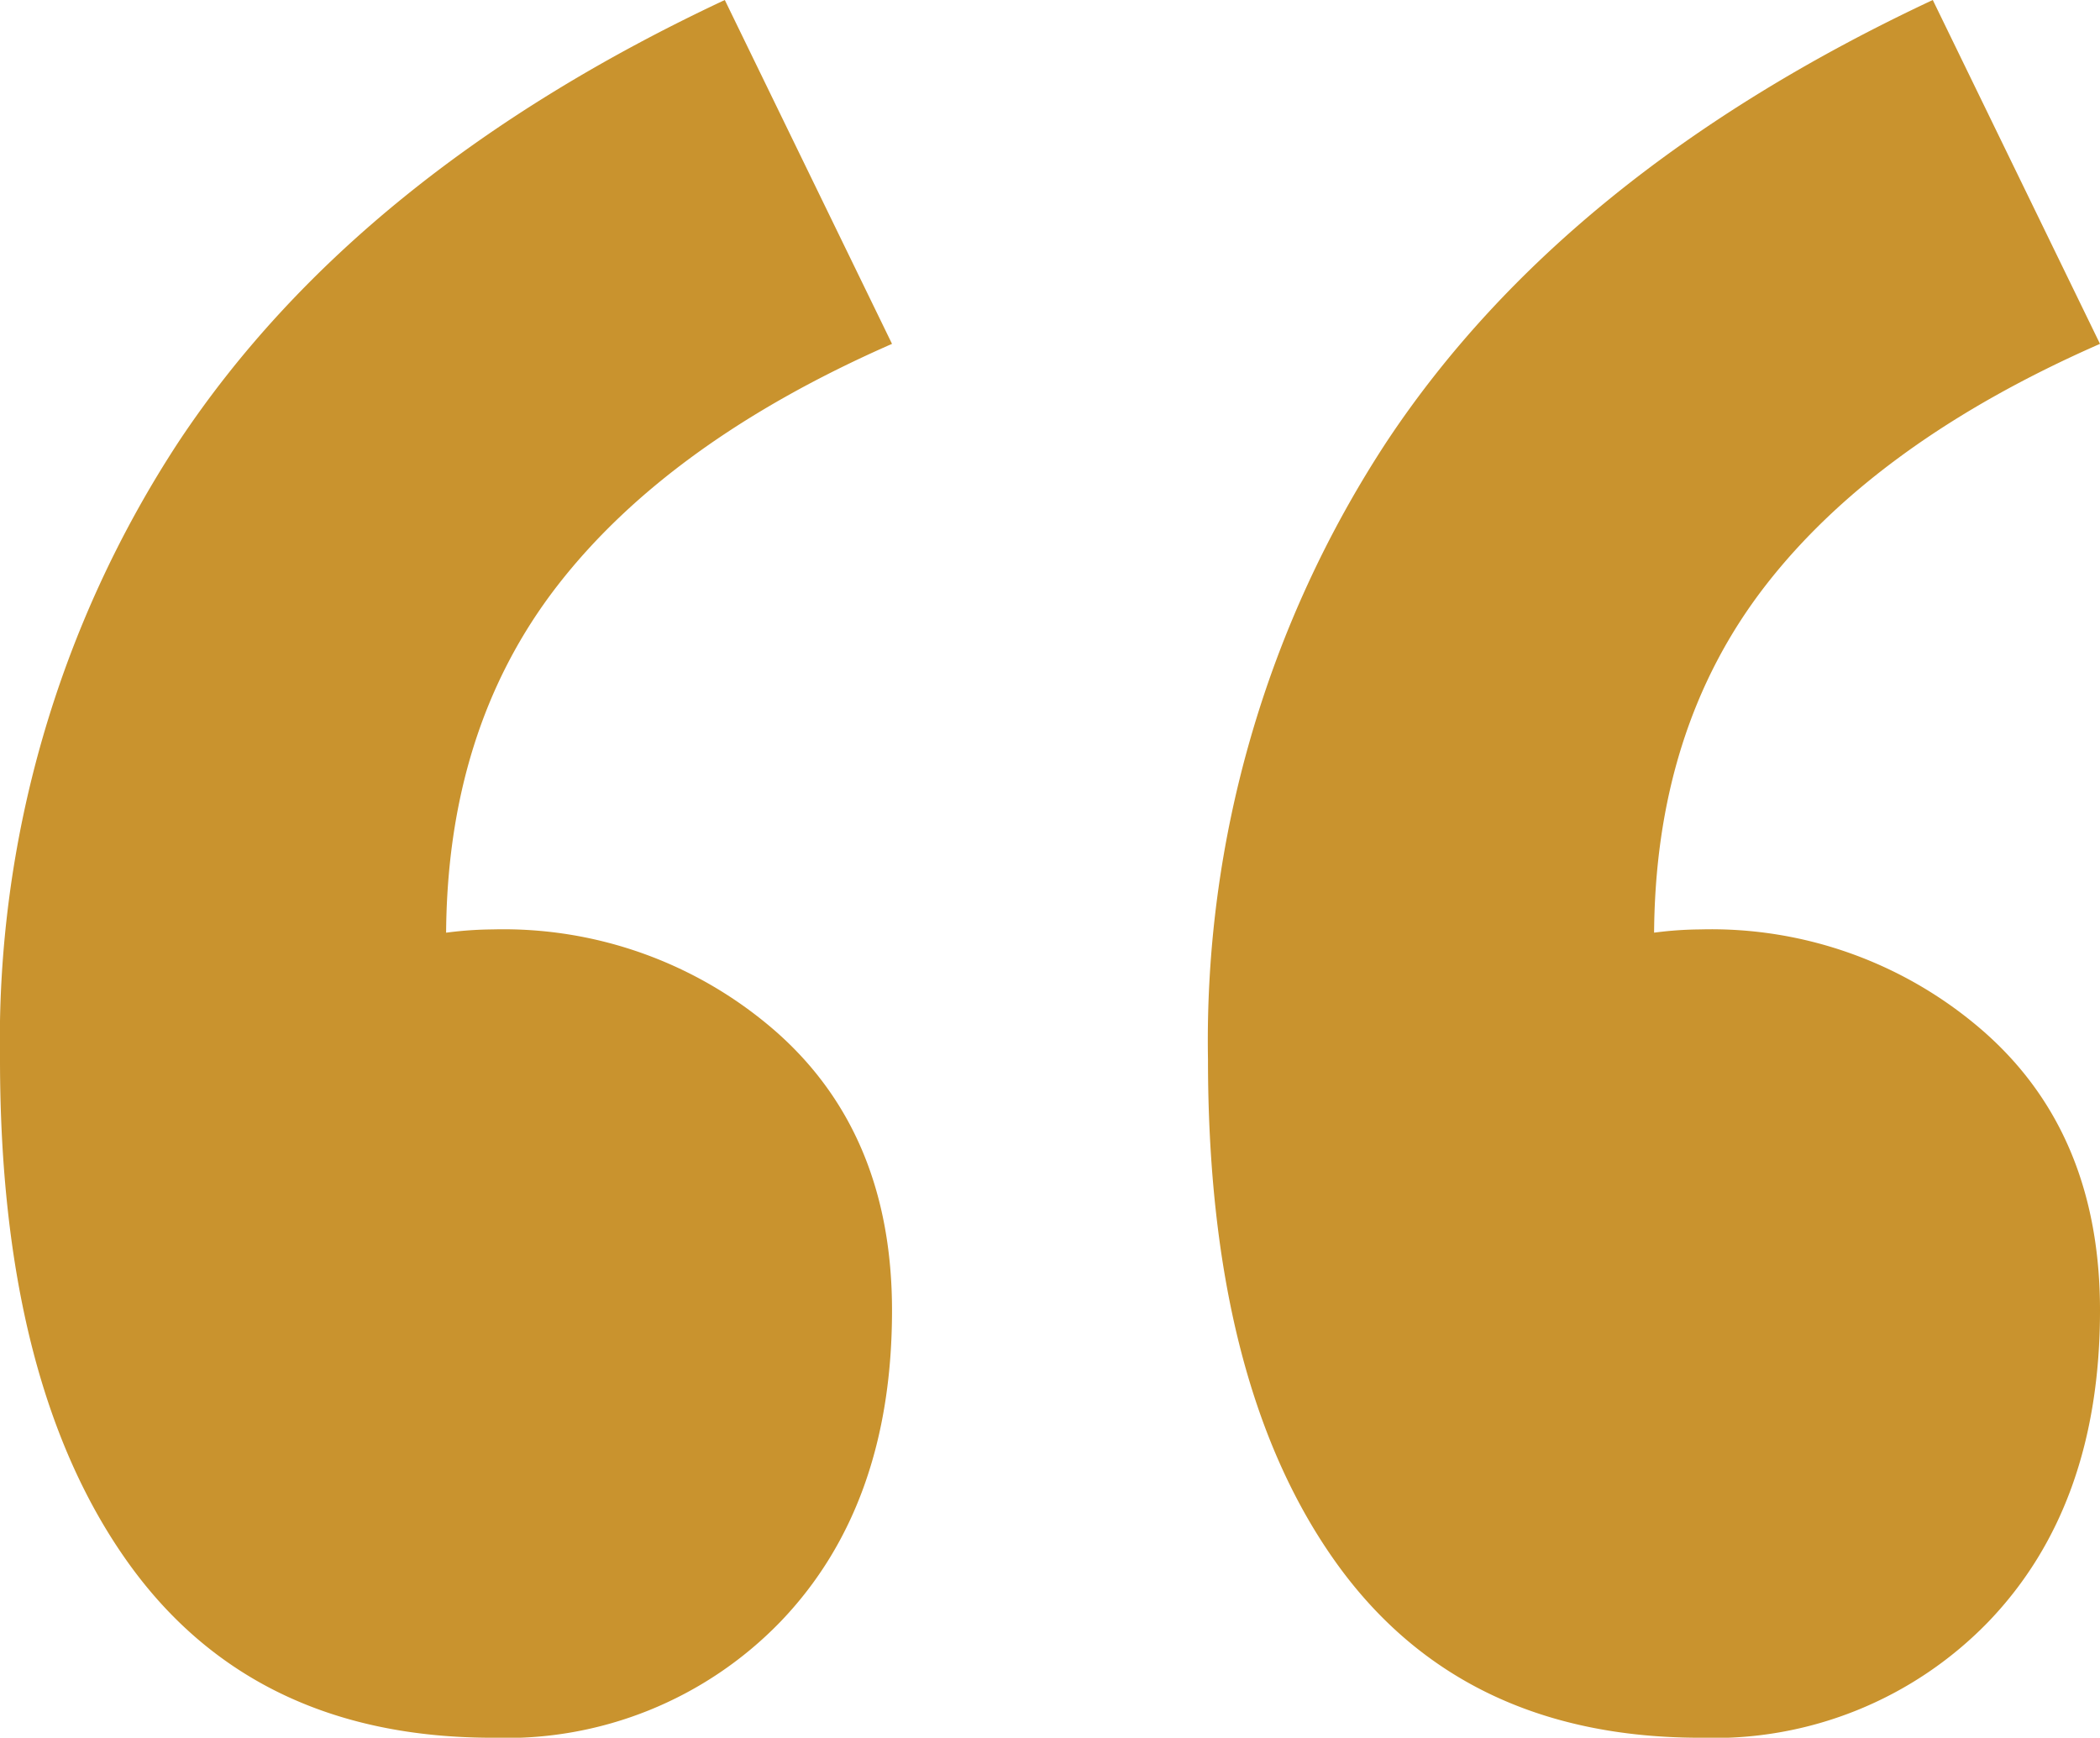
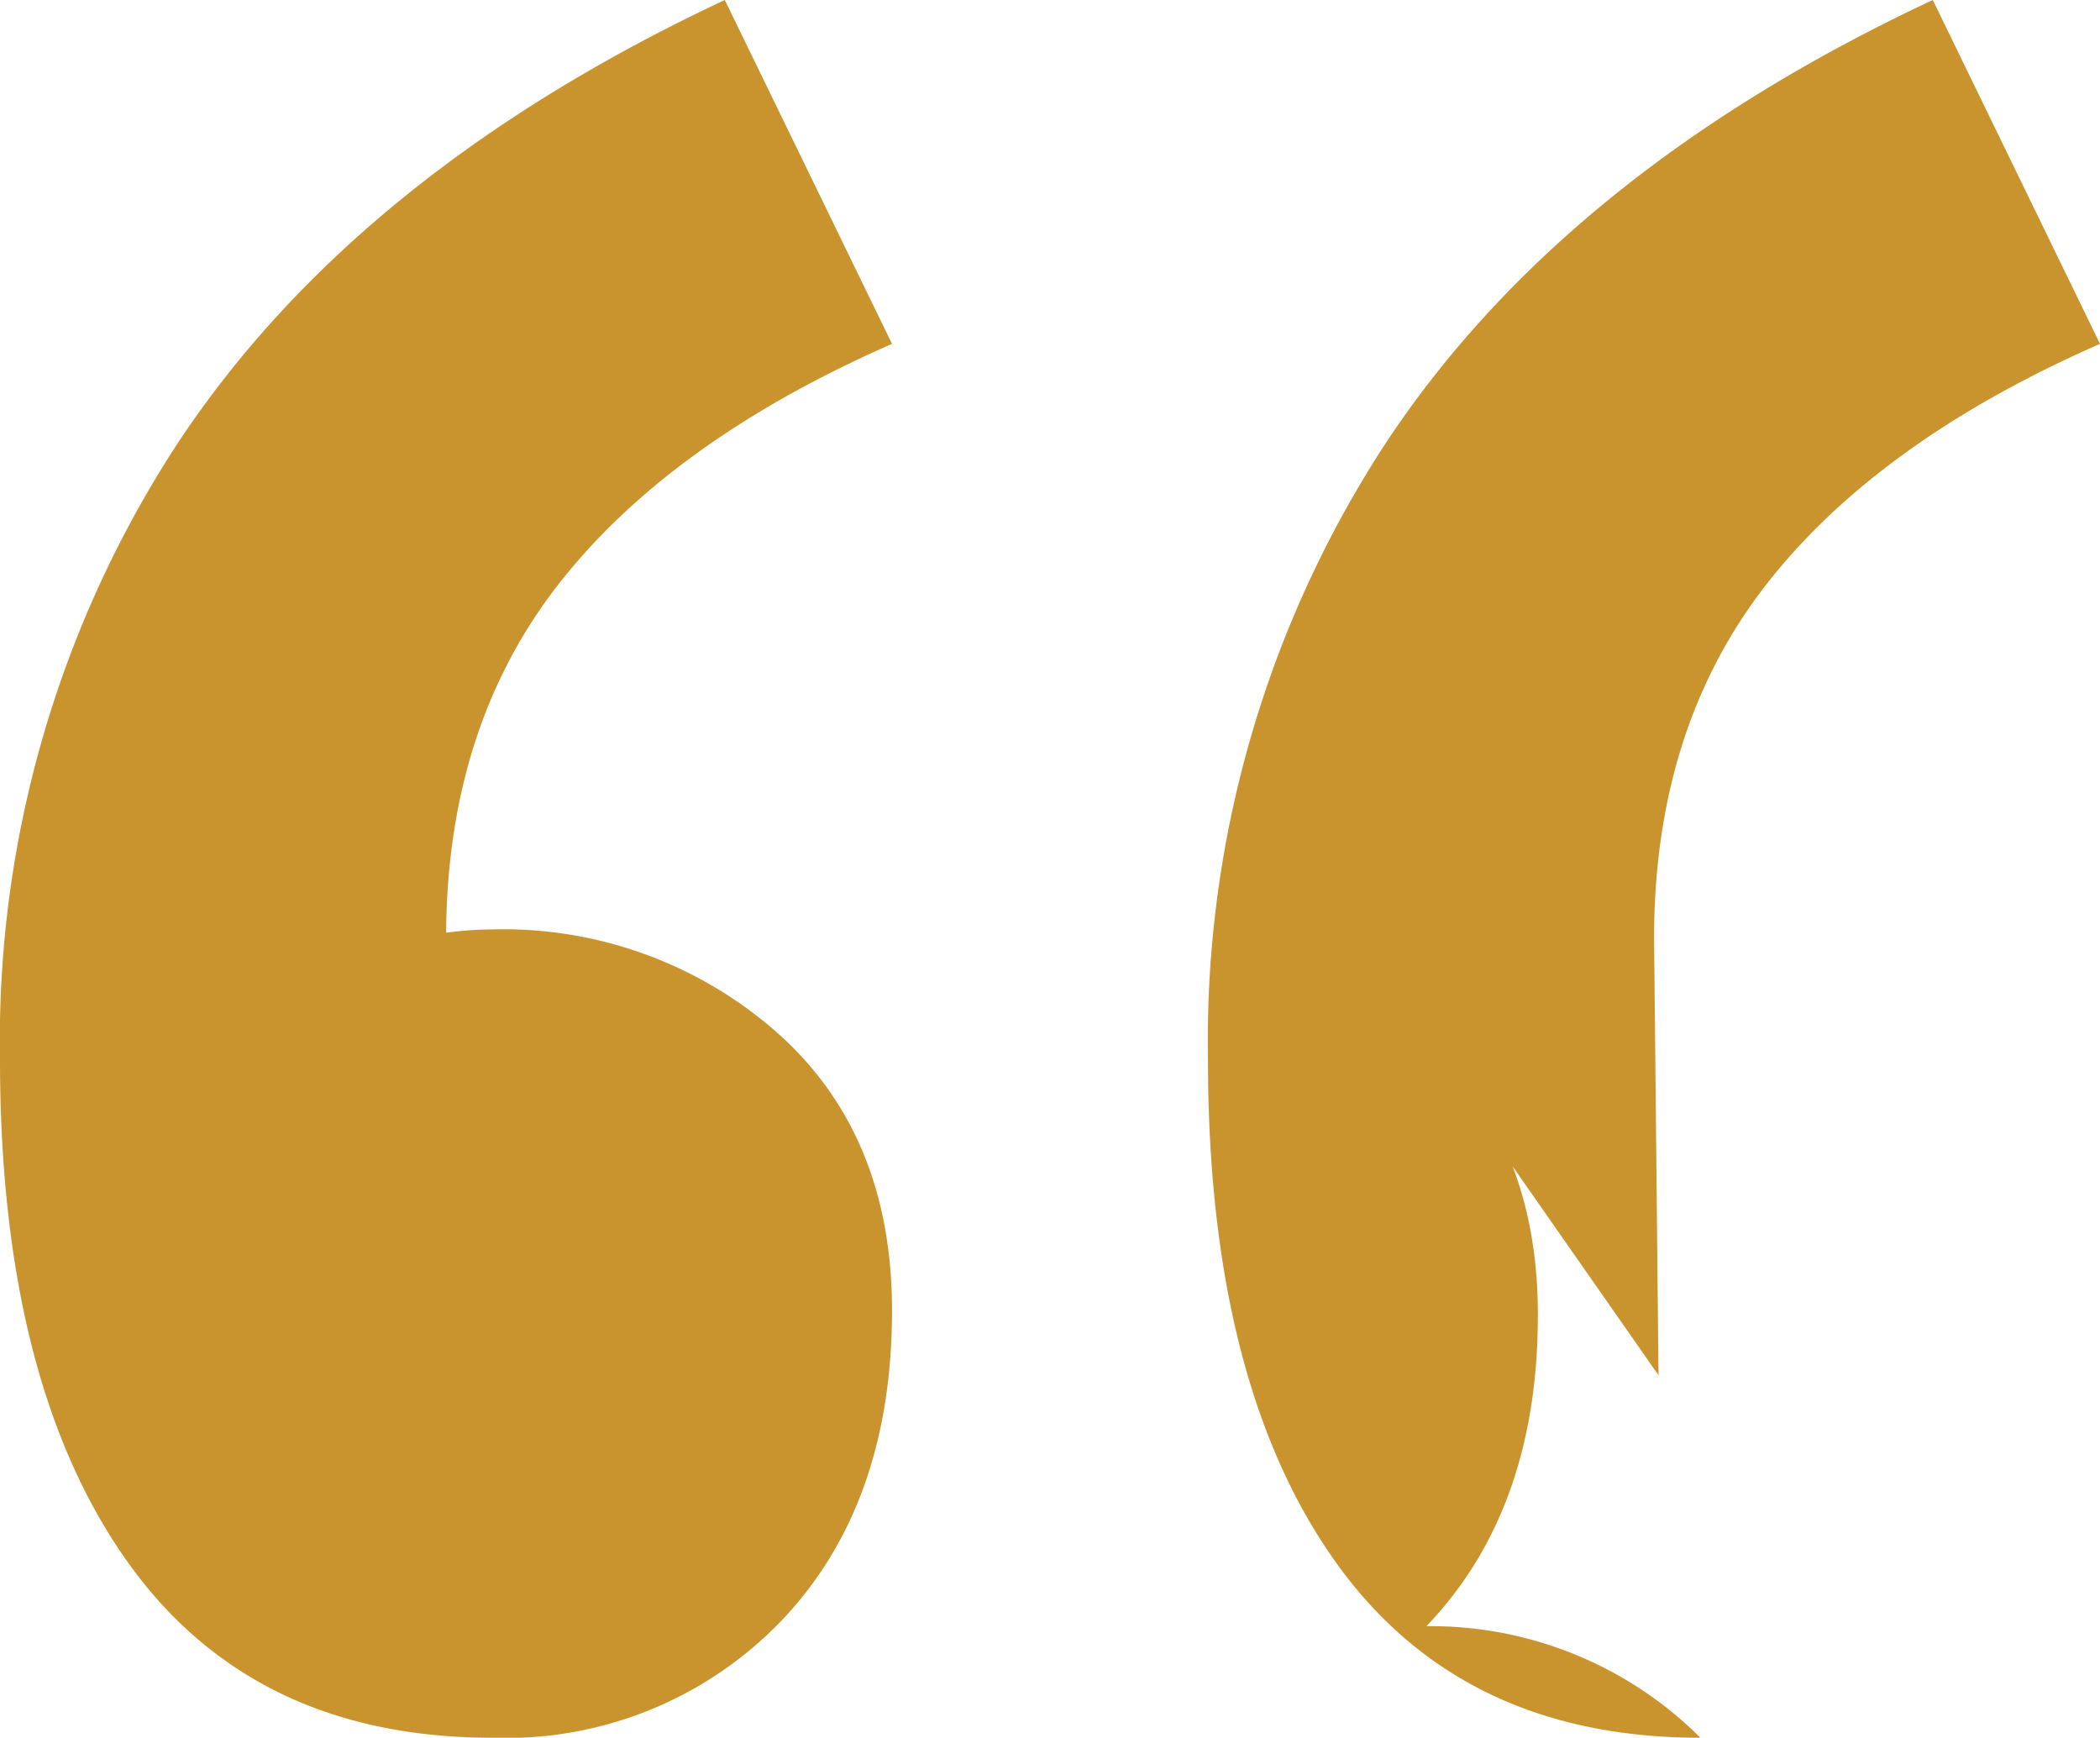
<svg xmlns="http://www.w3.org/2000/svg" width="94.503" height="78.199" viewBox="0 0 94.503 78.199">
  <g transform="translate(-179.59 -4048.971)">
-     <path d="M201.757,4127.17q-10.883,0-16.523-8.05t-5.644-22.474a49.126,49.126,0,0,1,8.05-27.811q8.051-12.12,24.567-19.864l7.525,15.474q-10.03,4.4-15.051,10.872t-5.016,15.889l.2,19.652L189.208,4095.6a29.476,29.476,0,0,1,5.855-3.347,16.681,16.681,0,0,1,6.694-1.458,18.627,18.627,0,0,1,12.754,4.6q5.217,4.593,5.221,12.542,0,8.782-5.017,14.008A17.165,17.165,0,0,1,201.757,4127.17Zm54.354,0q-10.872,0-16.516-8.05t-5.644-22.474a49.133,49.133,0,0,1,8.05-27.811q8.04-12.12,24.567-19.864l7.525,15.474q-10.029,4.4-15.05,10.872t-5.017,15.889l.2,19.652L243.569,4095.6a29.259,29.259,0,0,1,5.856-3.347,16.615,16.615,0,0,1,6.686-1.458,18.614,18.614,0,0,1,12.754,4.6q5.228,4.593,5.228,12.542,0,8.782-5.017,14.008A17.181,17.181,0,0,1,256.111,4127.17Z" fill="#c9932e" />
+     <path d="M201.757,4127.17q-10.883,0-16.523-8.05t-5.644-22.474a49.126,49.126,0,0,1,8.05-27.811q8.051-12.12,24.567-19.864l7.525,15.474q-10.03,4.4-15.051,10.872t-5.016,15.889l.2,19.652L189.208,4095.6a29.476,29.476,0,0,1,5.855-3.347,16.681,16.681,0,0,1,6.694-1.458,18.627,18.627,0,0,1,12.754,4.6q5.217,4.593,5.221,12.542,0,8.782-5.017,14.008A17.165,17.165,0,0,1,201.757,4127.17Zm54.354,0q-10.872,0-16.516-8.05t-5.644-22.474a49.133,49.133,0,0,1,8.05-27.811q8.04-12.12,24.567-19.864l7.525,15.474q-10.029,4.4-15.05,10.872t-5.017,15.889l.2,19.652L243.569,4095.6q5.228,4.593,5.228,12.542,0,8.782-5.017,14.008A17.181,17.181,0,0,1,256.111,4127.17Z" fill="#c9932e" />
  </g>
</svg>